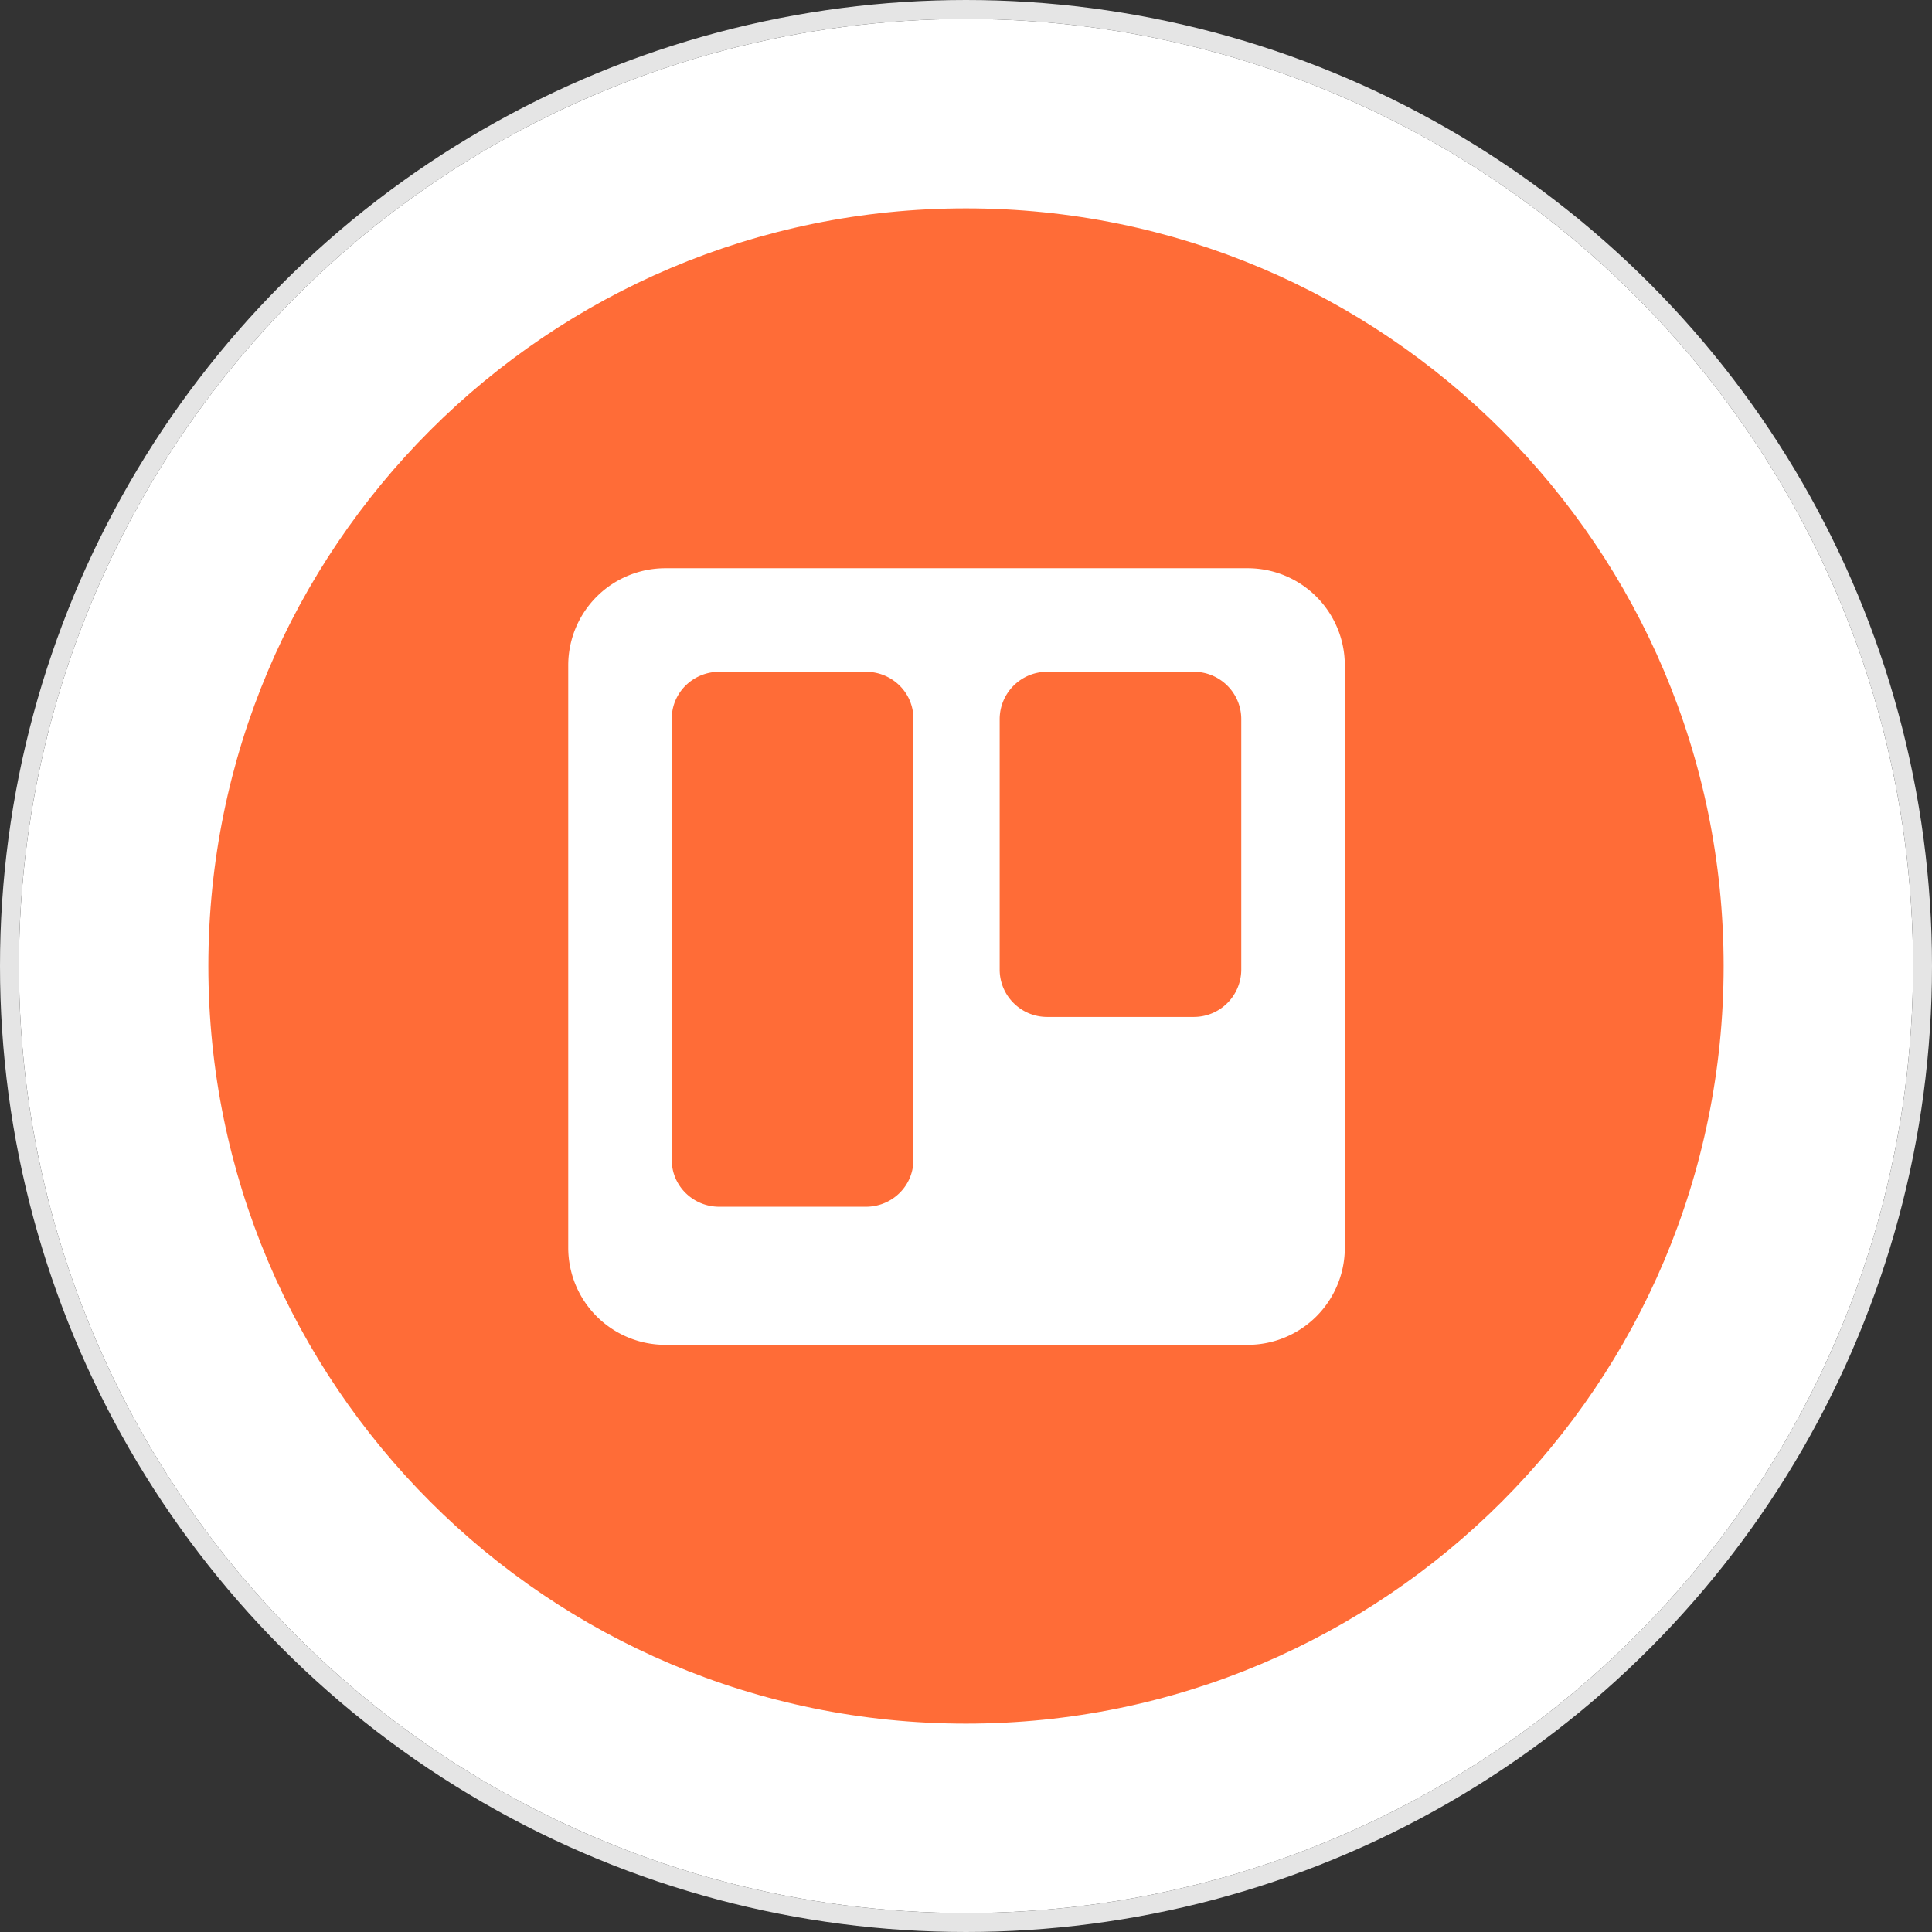
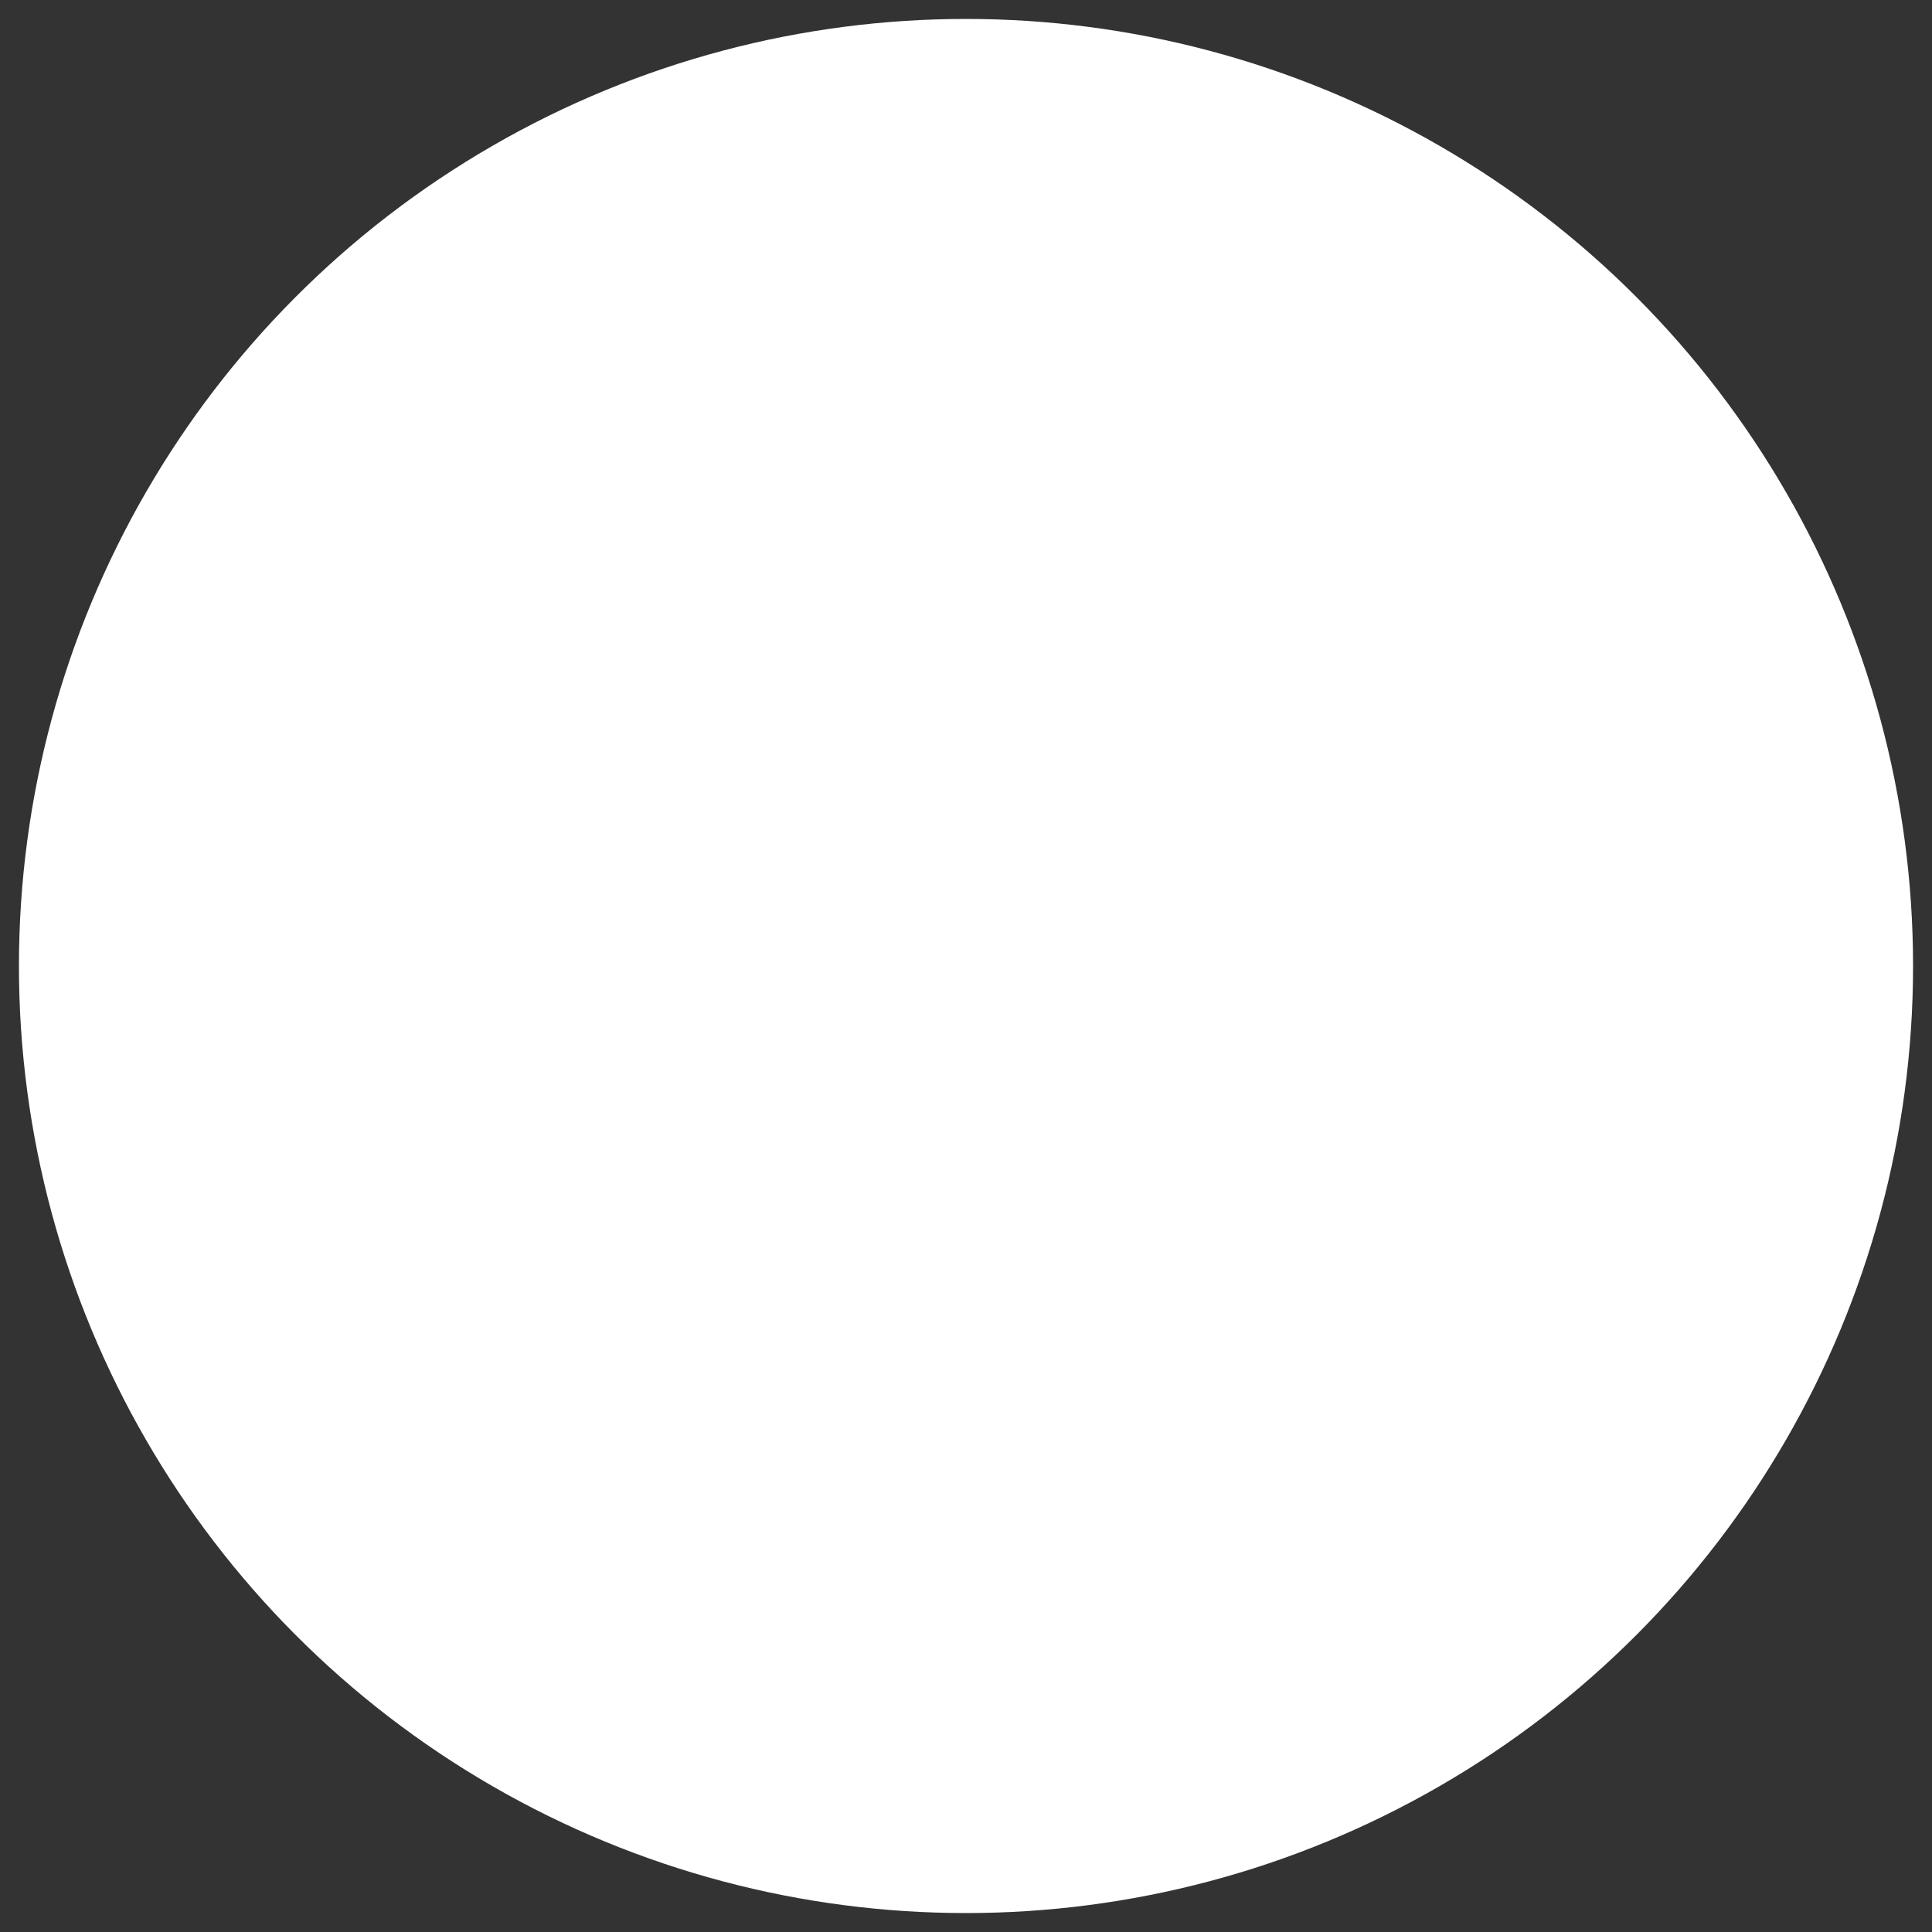
<svg xmlns="http://www.w3.org/2000/svg" xmlns:xlink="http://www.w3.org/1999/xlink" width="102" height="102">
  <rect width="100%" height="100%" fill="#333333" stroke="none" />
  <defs>
    <circle id="a" cx="50" cy="50" r="50" />
  </defs>
  <g fill="none" fill-rule="evenodd">
    <g transform="translate(1 1)">
      <use fill="#FFF" xlink:href="#a" />
-       <circle cx="50" cy="50" r="50.5" stroke="#E5E5E5" />
    </g>
-     <path fill="#ff6c37" fill-rule="nonzero" d="M51 11c-22.09 0-40 17.908-40 39.997C11 73.092 28.91 91 51 91c22.093 0 40-17.908 40-40.003C90.997 28.908 73.093 11 51 11z" />
-     <path fill="#FFF" d="M37.975 35.467c-1.385 0-2.508 1.103-2.508 2.463v23.318c0 1.36 1.123 2.463 2.508 2.463h7.739c1.385 0 2.508-1.103 2.508-2.463V37.93c0-1.36-1.123-2.463-2.508-2.463h-7.739zm17.311 0a2.504 2.504 0 0 0-2.508 2.5v13.222c0 1.38 1.123 2.5 2.508 2.5h7.739a2.504 2.504 0 0 0 2.508-2.5V37.967c0-1.381-1.123-2.5-2.508-2.5h-7.739zM35.126 30A5.126 5.126 0 0 0 30 35.125v30.75A5.126 5.126 0 0 0 35.125 71h30.75A5.126 5.126 0 0 0 71 65.875v-30.75A5.126 5.126 0 0 0 65.875 30h-30.75z" />
  </g>
</svg>